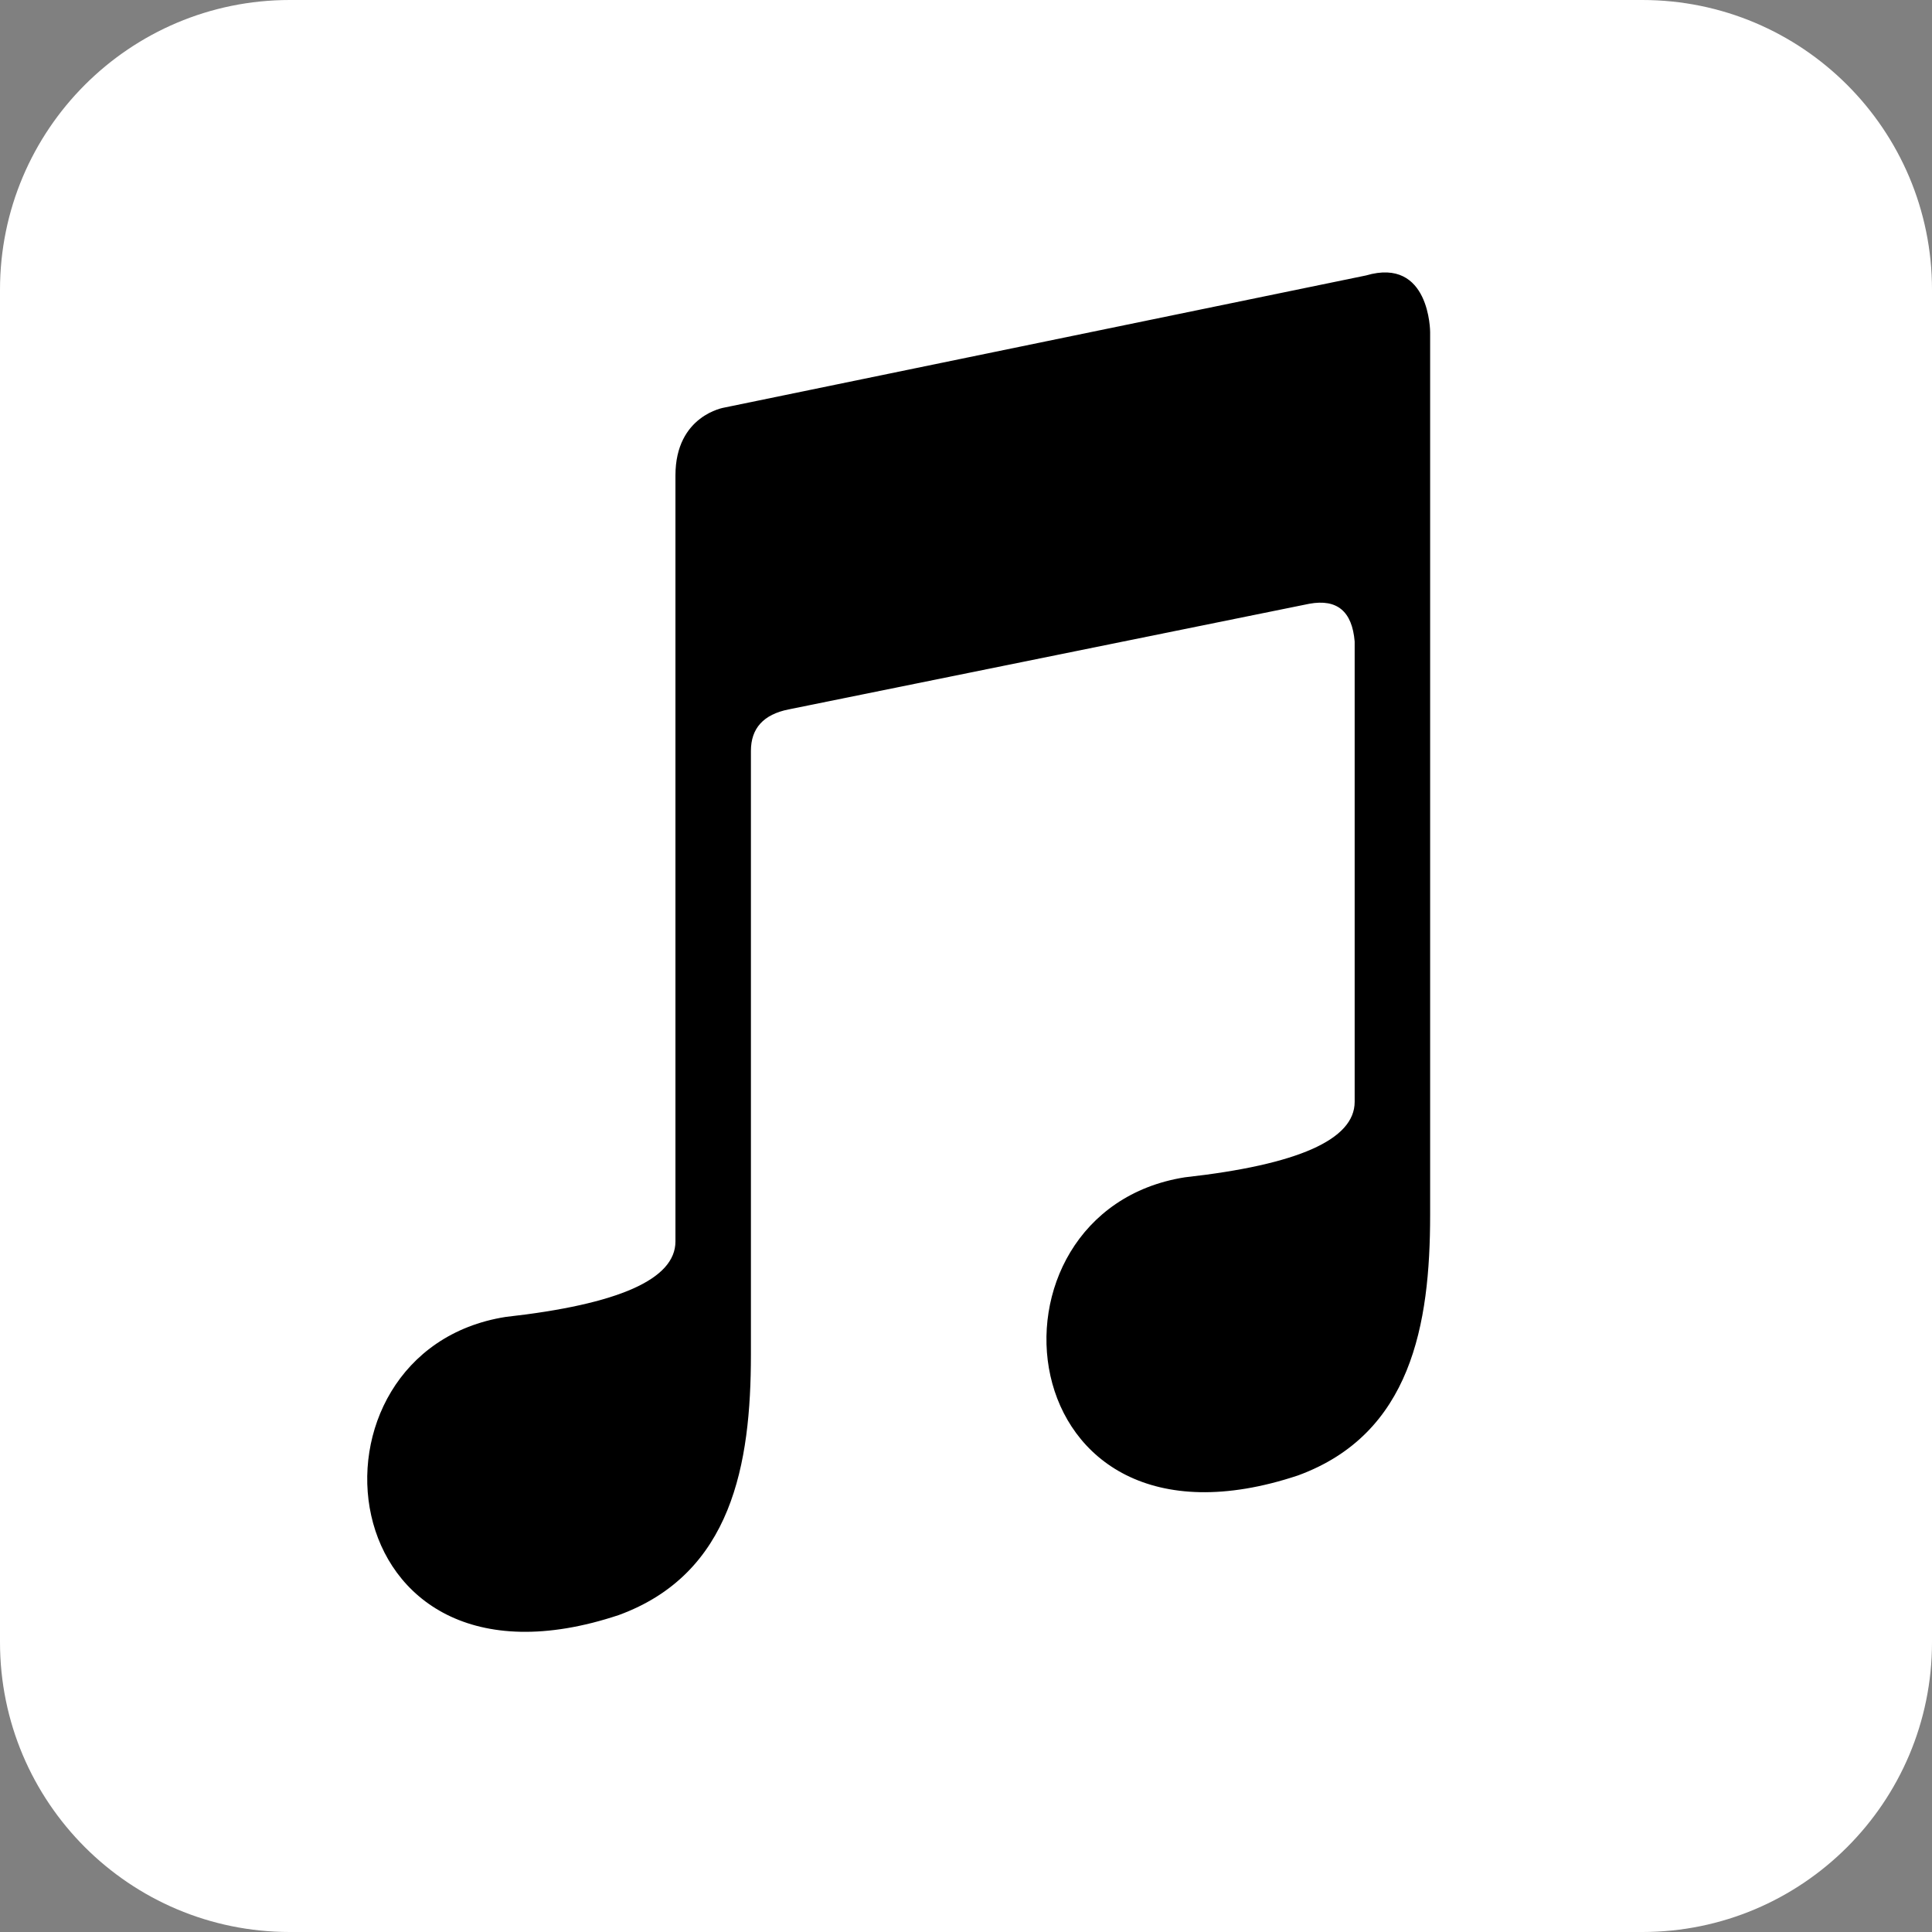
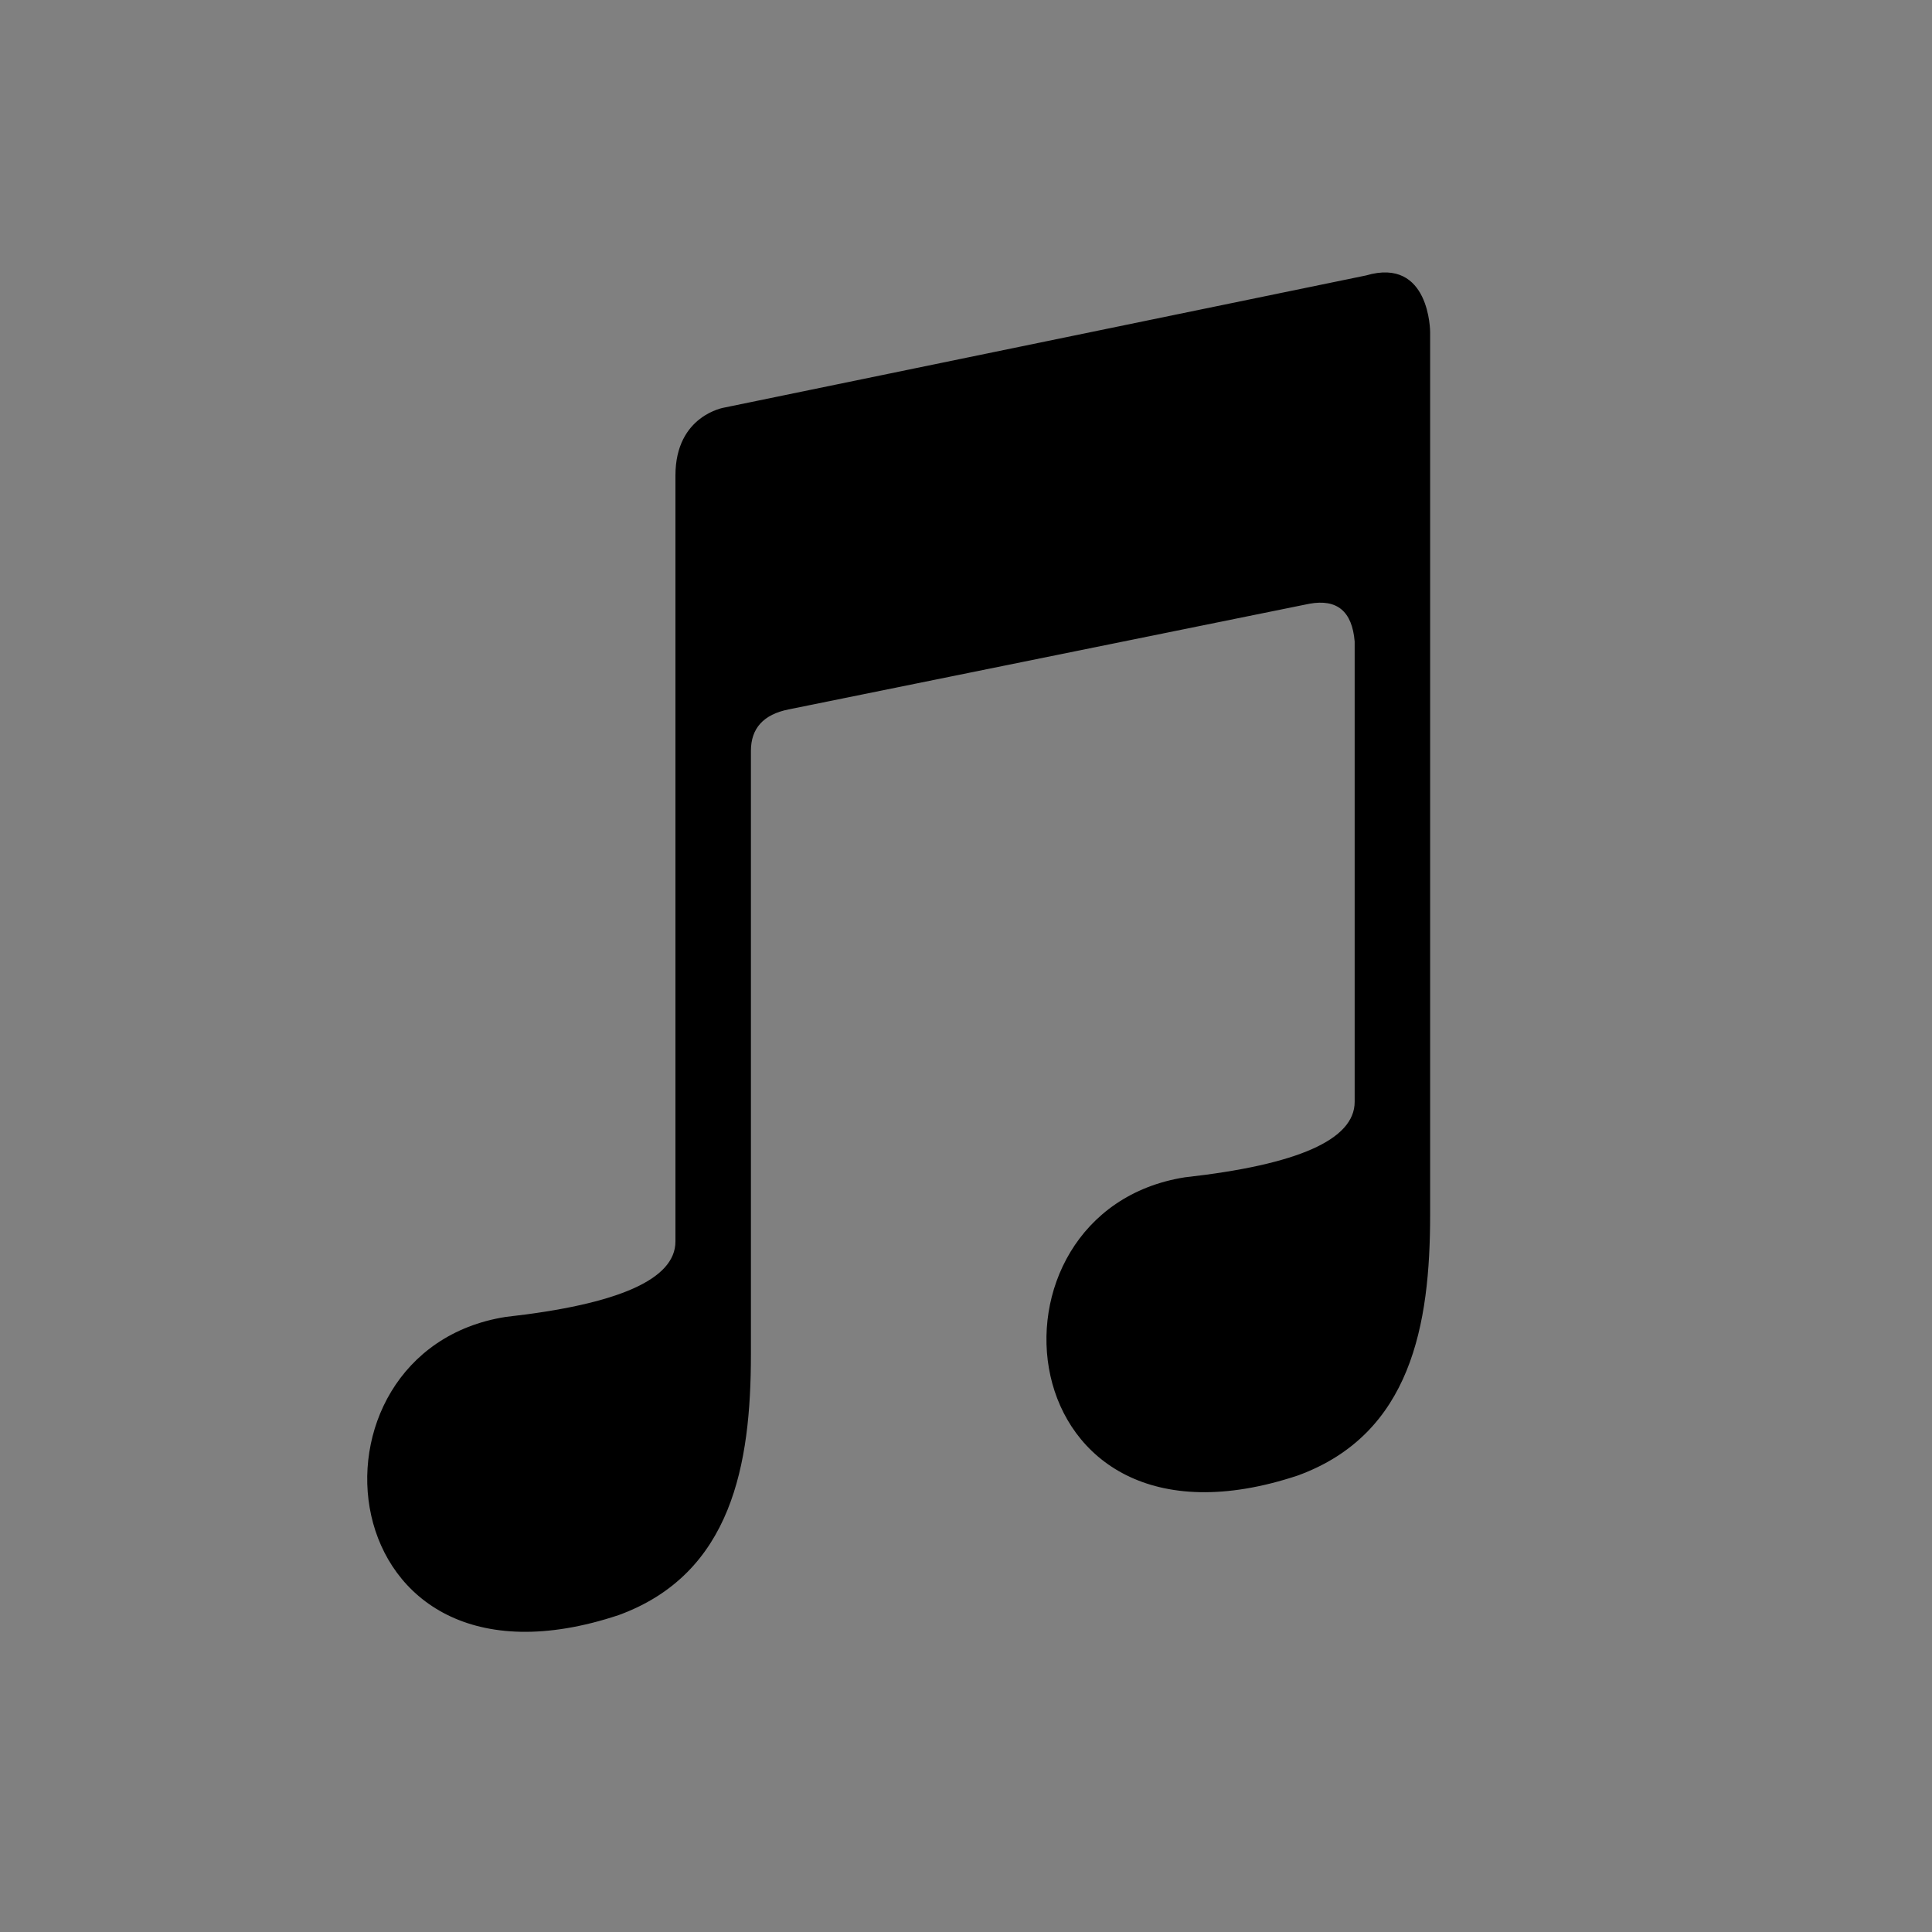
<svg xmlns="http://www.w3.org/2000/svg" xmlns:xlink="http://www.w3.org/1999/xlink" version="1.1" id="Layer_1" x="0px" y="0px" viewBox="0 0 122.88 122.88" style="enable-background:new 0 0 122.88 122.88" xml:space="preserve">
  <rect x="0" y="0" width="122.88" height="122.88" fill="#808080" stroke="none" />
  <style type="text/css">
	.st0{clip-path:url(#SVGID_2_);}
</style>
  <g>
    <g>
      <defs>
-         <path id="SVGID_1_" d="M18.43,0h86.02c10.18,0,18.43,8.25,18.43,18.43v86.02c0,10.18-8.25,18.43-18.43,18.43H18.43 C8.25,122.88,0,114.63,0,104.45l0-86.02C0,8.25,8.25,0,18.43,0L18.43,0z" />
-       </defs>
+         </defs>
      <clipPath id="SVGID_2_">
        <use xlink:href="#SVGID_1_" style="overflow:visible" />
      </clipPath>
      <g class="st0">
        <defs>
-           <rect id="SVGID_3_" width="122.88" height="122.88" />
-         </defs>
+           </defs>
        <clipPath id="SVGID_4_">
          <use xlink:href="#SVGID_3_" style="overflow:visible" />
        </clipPath>
        <g transform="matrix(1 0 0 1 0 -7.629395e-006)" style="clip-path:url(#SVGID_4_)">
          <rect stroke-width="0" stroke-dasharray="5,2,2,2" id="svg_10" height="130" width="126" y="-3.06" x="-0.56" stroke="#000" fill="#ffffff" />
        </g>
      </g>
    </g>
    <path class="st1" fill="#000000" d="M47.76,86.16v-38.4c0-1.44,0.8-2.32,2.4-2.64l33.12-6.72c1.76-0.32,2.72,0.48,2.88,2.4v29.28 c0,2.4-3.6,4-10.8,4.8c-13.68,2.16-11.52,25.2,7.2,18.96c7.2-2.64,8.4-9.6,8.4-16.56V21.12c0,0,0-4.8-4.08-3.6l-40.8,8.4 c0,0-3.12,0.48-3.12,4.32v48.72c0,2.4-3.6,4-10.8,4.8c-13.68,2.16-11.52,25.2,7.2,18.96C46.56,100.08,47.76,93.12,47.76,86.16 L47.76,86.16z" />
  </g>
</svg>